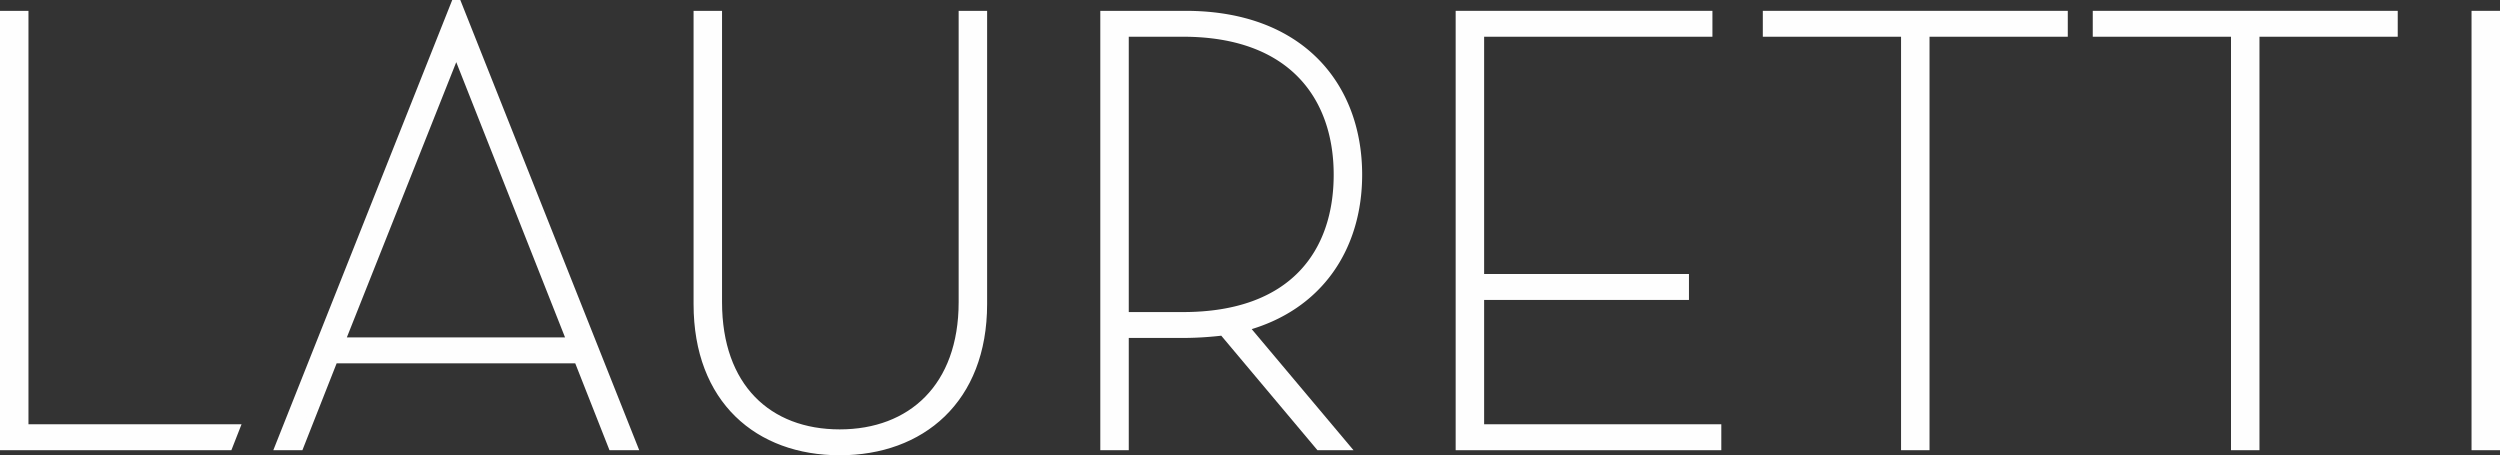
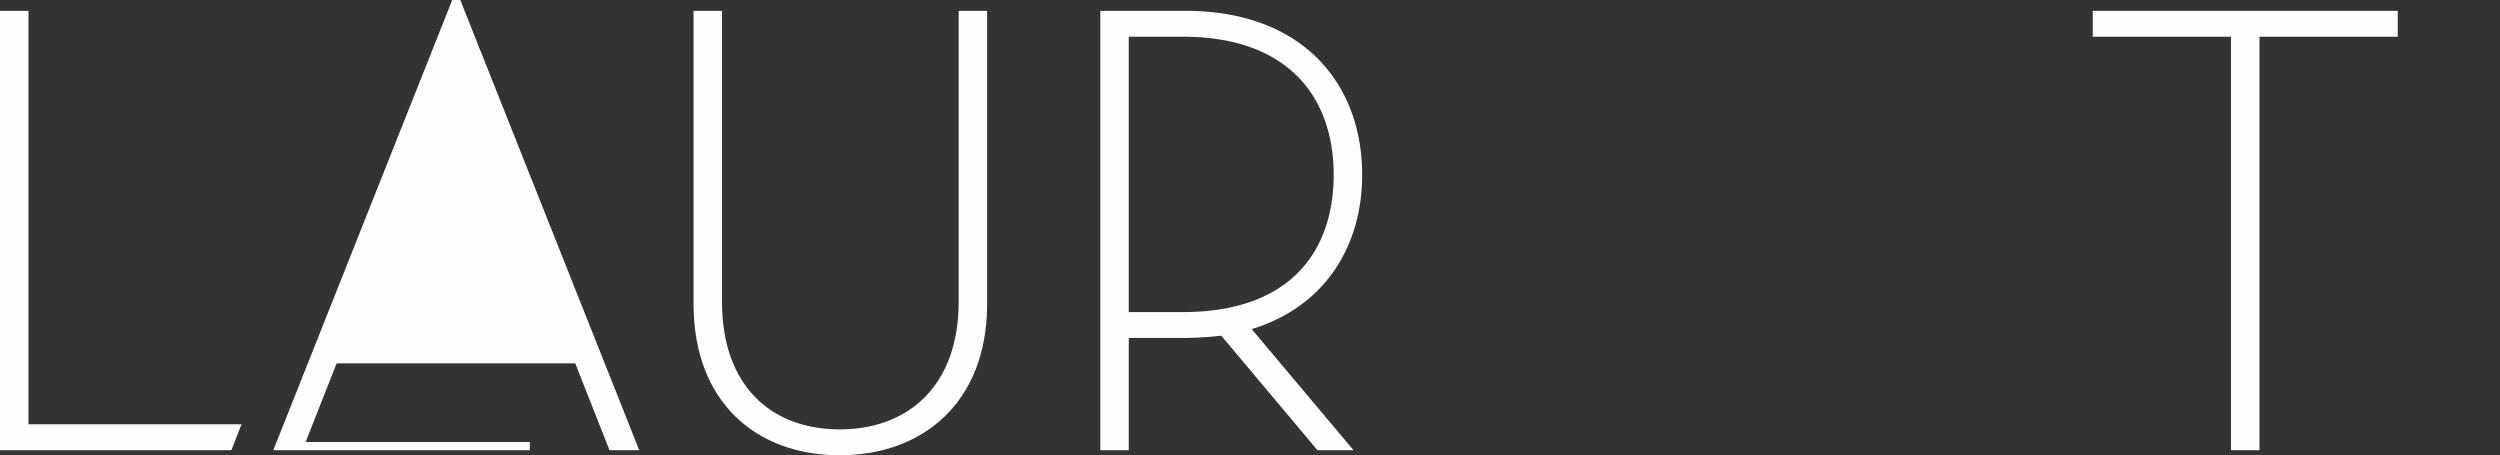
<svg xmlns="http://www.w3.org/2000/svg" viewBox="0 0 306.025 55.729">
  <rect x="0" y="0" width="306.025" height="55.729" fill="#333333" stroke="none" />
  <g id="Layer_2" data-name="Layer 2">
    <g id="Layer_1-2" data-name="Layer 1">
-       <path d="M.5,1.827H2.984V52.435h25.85l-.853,2.175H.5ZM36.676,54.609H34.192L55.697.5h.31L77.511,54.609H74.948L70.757,43.977h-29.89ZM55.851,6.252,41.72,41.803h28.183Z" fill="#fefefe" stroke="#fefefe" stroke-miterlimit="10" />
+       <path d="M.5,1.827H2.984V52.435h25.85l-.853,2.175H.5ZM36.676,54.609H34.192L55.697.5h.31L77.511,54.609H74.948L70.757,43.977h-29.89Zh28.183Z" fill="#fefefe" stroke="#fefefe" stroke-miterlimit="10" />
      <path d="M85.4,37.226V1.827H87.884V36.986c0,10.405,6.131,16.075,14.905,16.075,8.771,0,15.06-5.67,15.06-16.075V1.827h2.484V37.226c0,11.72-7.607,18.003-17.544,18.003S85.4,48.946,85.4,37.226Z" fill="#fefefe" stroke="#fefefe" stroke-miterlimit="10" />
      <path d="M164.61,54.609h-3.107L149.705,40.564a42.063,42.063,0,0,1-4.58.303h-7.453V54.609h-2.484V1.827h9.937c14.128,0,21.116,8.768,21.116,19.558,0,8.774-4.659,16.144-13.897,18.635Zm-19.798-15.91c13.508,0,18.945-7.769,18.945-17.314s-5.591-17.39-18.945-17.39h-7.14V38.699Z" fill="#fefefe" stroke="#fefefe" stroke-miterlimit="10" />
-       <path d="M178.688,1.827h30.43V3.996H181.172V34.04h25.073v2.175H181.172v16.22h29.033v2.175H178.688Z" fill="#fefefe" stroke="#fefefe" stroke-miterlimit="10" />
-       <path d="M233.208,3.996H216.286V1.827h36.331V3.996h-16.925V54.609h-2.484Z" fill="#fefefe" stroke="#fefefe" stroke-miterlimit="10" />
      <path d="M273.597,3.996H256.675V1.827h36.331V3.996h-16.925V54.609h-2.484Z" fill="#fefefe" stroke="#fefefe" stroke-miterlimit="10" />
-       <path d="M303.041,1.827h2.484V54.609h-2.484Z" fill="#fefefe" stroke="#fefefe" stroke-miterlimit="10" />
    </g>
  </g>
</svg>